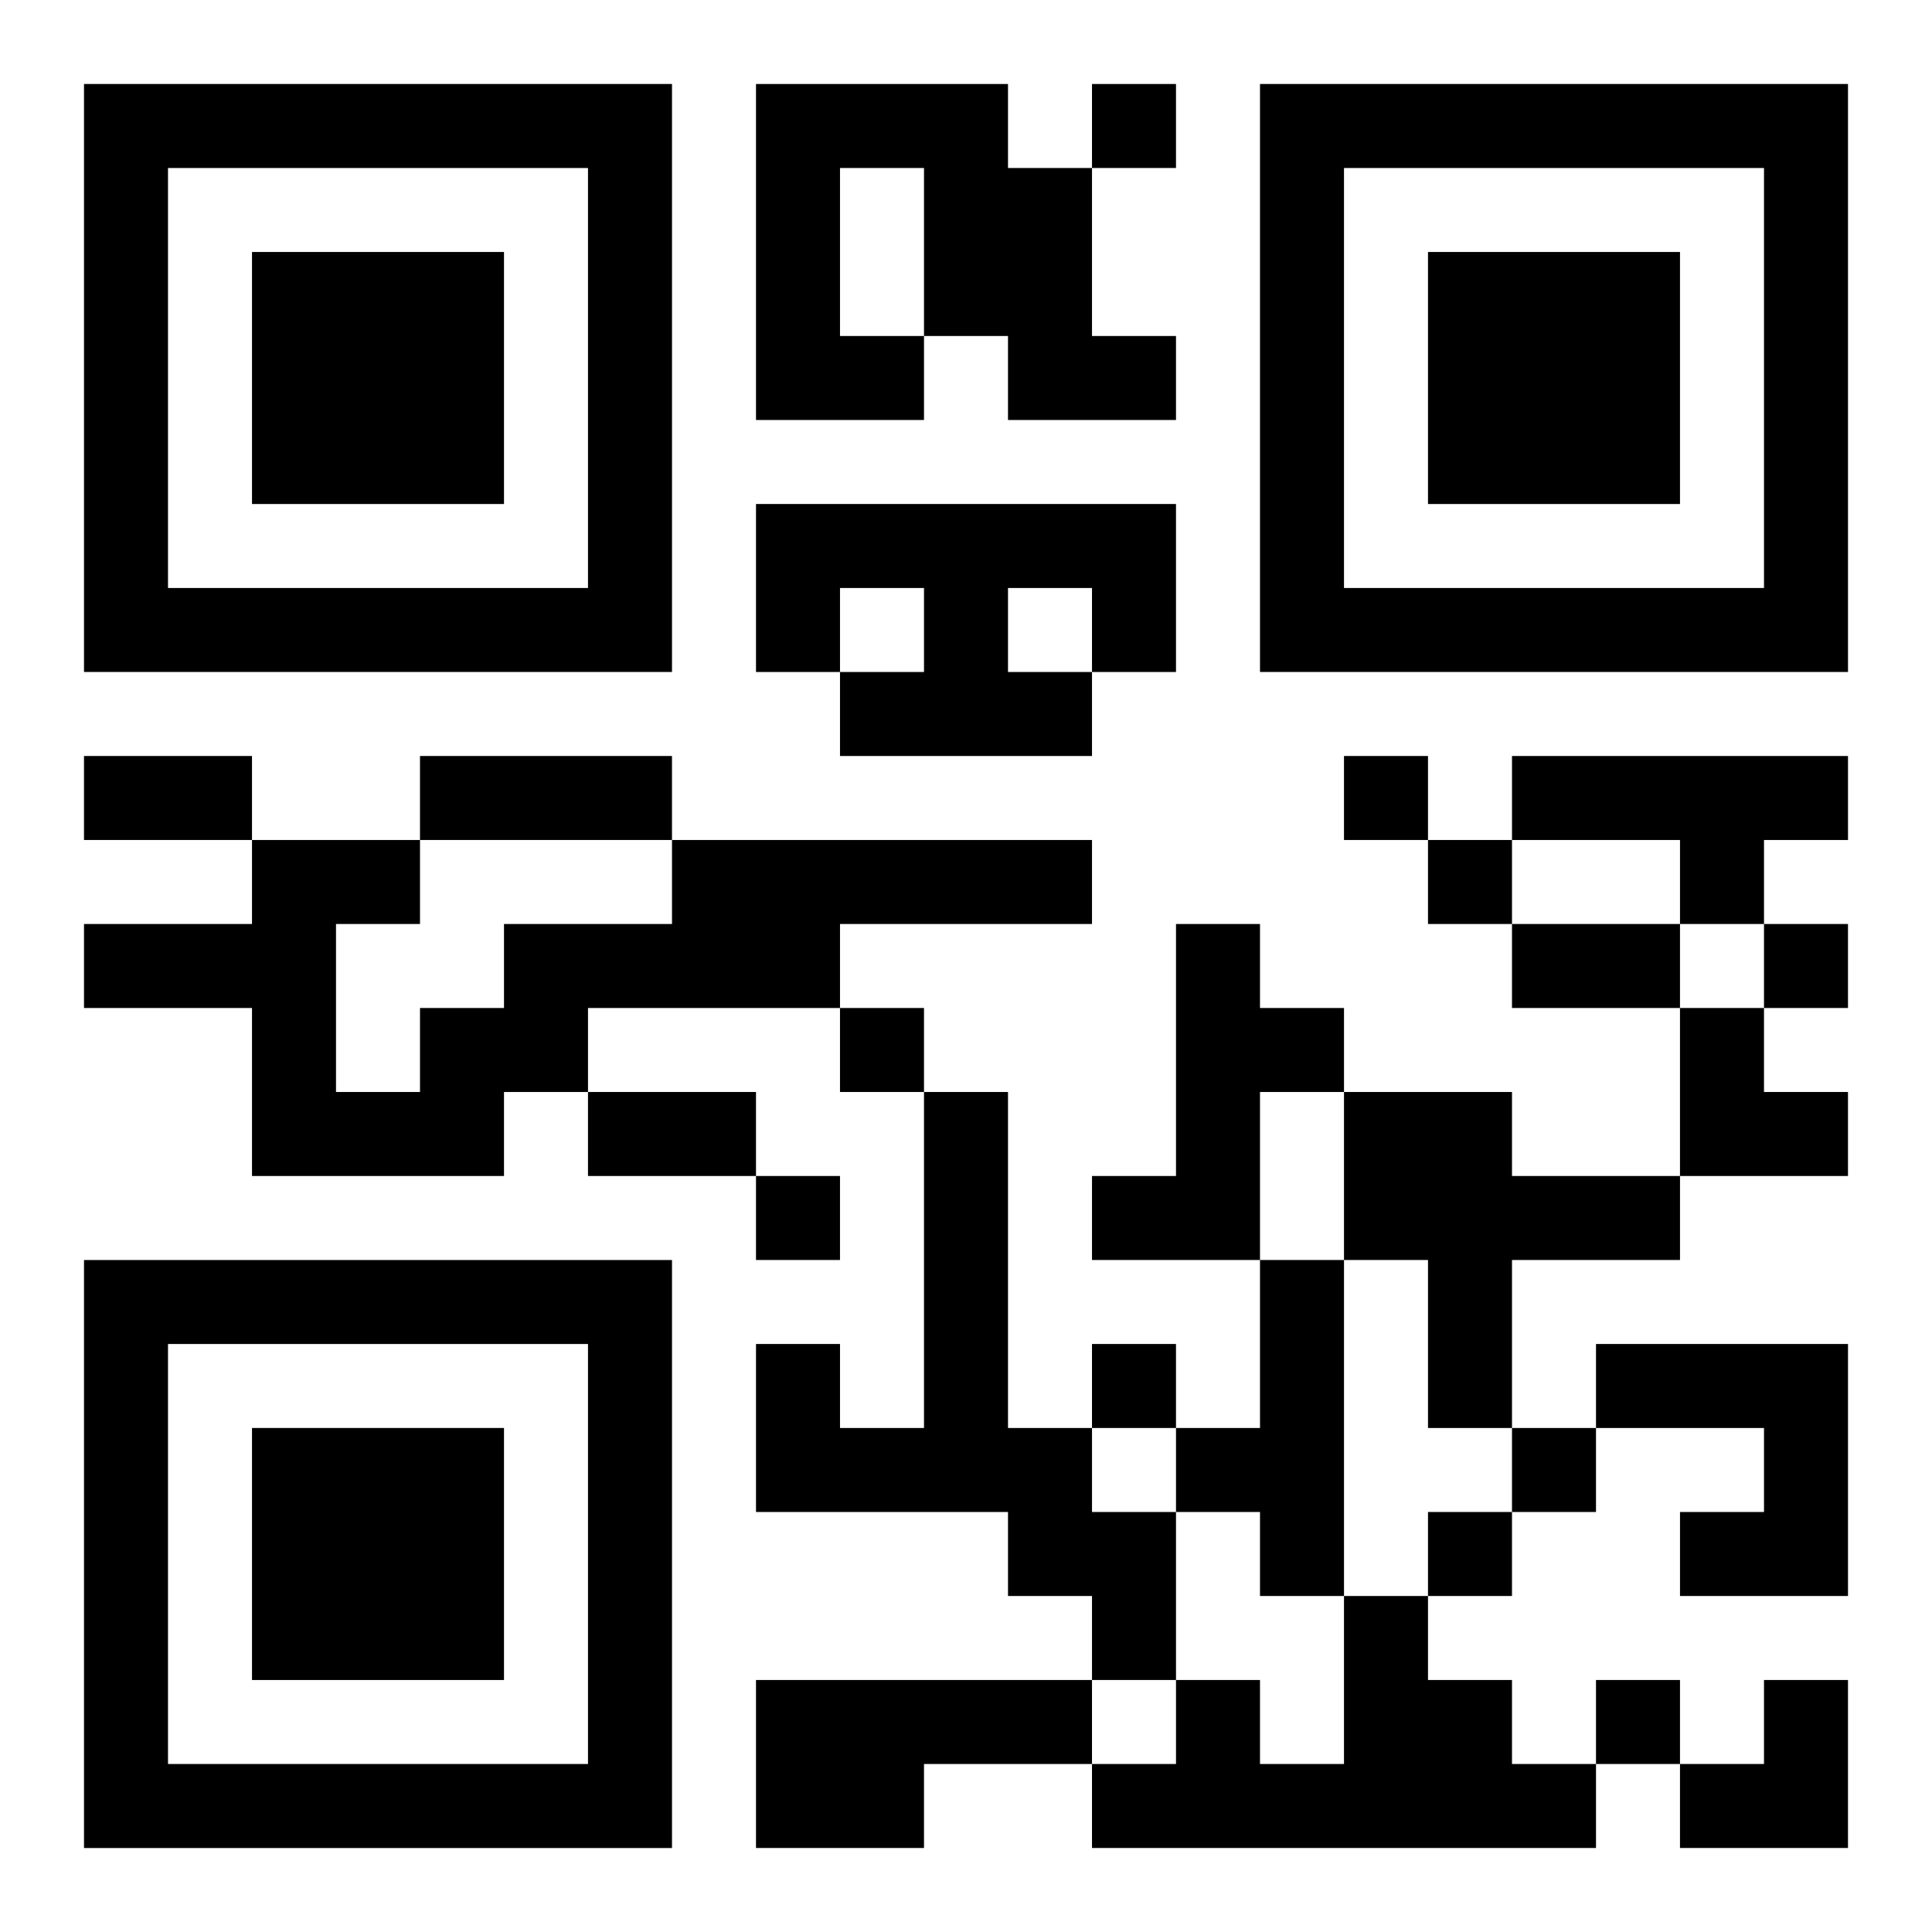
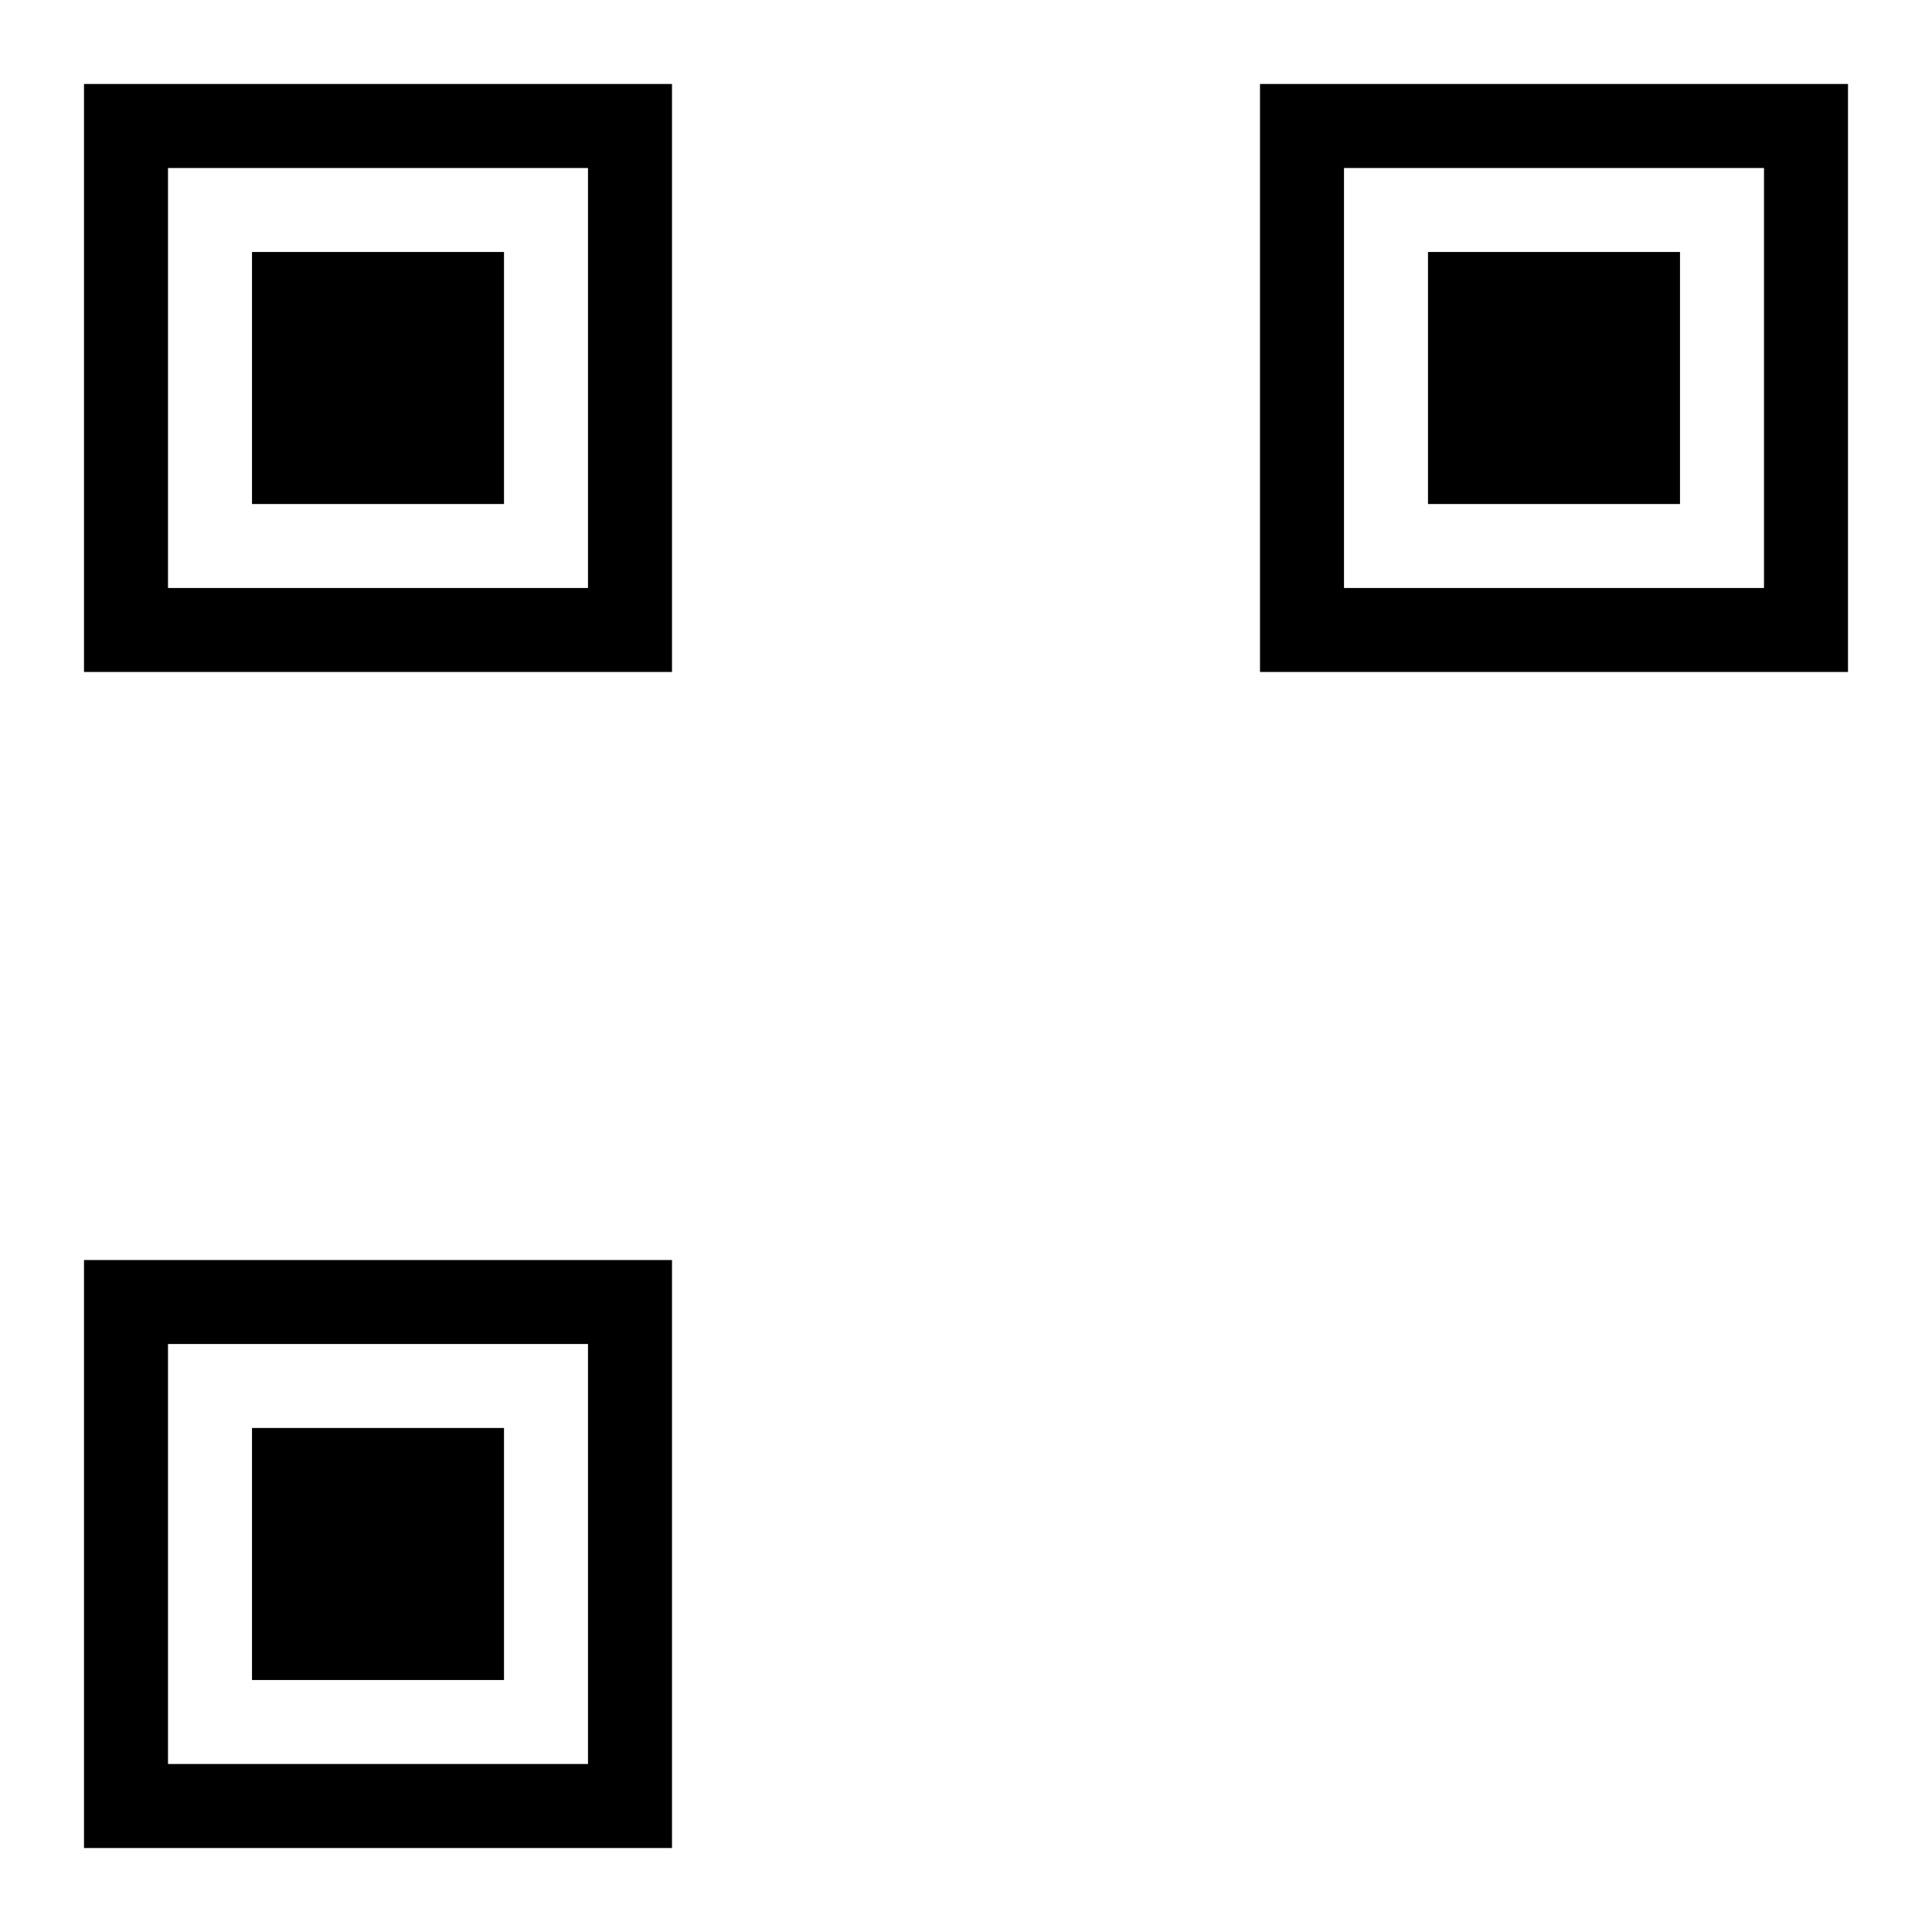
<svg xmlns="http://www.w3.org/2000/svg" xmlns:xlink="http://www.w3.org/1999/xlink" width="250" height="250" baseProfile="full" version="1.1" viewBox="-1 -1 23 23">
  <symbol id="a">
-     <path d="m0 7v7h7v-7h-7zm1 1h5v5h-5v-5zm1 1v3h3v-3h-3z" />
+     <path d="m0 7v7h7v-7h-7zm1 1h5v5h-5zm1 1v3h3v-3h-3z" />
  </symbol>
  <use y="-7" xlink:href="#a" />
  <use y="7" xlink:href="#a" />
  <use x="14" y="-7" xlink:href="#a" />
-   <path d="m8 0h3v1h1v2h1v1h-2v-1h-1v1h-2v-4m1 1v2h1v-2h-1m-1 4h5v2h-1v1h-3v-1h1v-1h-1v1h-1v-2m3 1v1h1v-1h-1m6 2h4v1h-1v1h-1v-1h-2v-1m-10 1h5v1h-3v1h-3v1h-1v1h-3v-2h-2v-1h2v-1h2v1h-1v2h1v-1h1v-1h2v-1m6 1h1v1h1v1h-1v2h-2v-1h1v-3m-3 2h1v4h1v1h1v2h-1v-1h-1v-1h-3v-2h1v1h1v-4m5 0h2v1h2v1h-2v2h-1v-2h-1v-2m-1 2h1v4h-1v-1h-1v-1h1v-2m4 1h3v3h-2v-1h1v-1h-2v-1m-3 3h1v1h1v1h1v1h-6v-1h1v-1h1v1h1v-2m-7 1h4v1h-2v1h-2v-2m4-19v1h1v-1h-1m3 8v1h1v-1h-1m1 1v1h1v-1h-1m4 1v1h1v-1h-1m-11 1v1h1v-1h-1m-1 2v1h1v-1h-1m4 2v1h1v-1h-1m5 1v1h1v-1h-1m-1 1v1h1v-1h-1m2 2v1h1v-1h-1m-18-11h2v1h-2v-1m4 0h3v1h-3v-1m13 2h2v1h-2v-1m-11 2h2v1h-2v-1m13-1h1v1h1v1h-2zm0 8m1 0h1v2h-2v-1h1z" />
</svg>